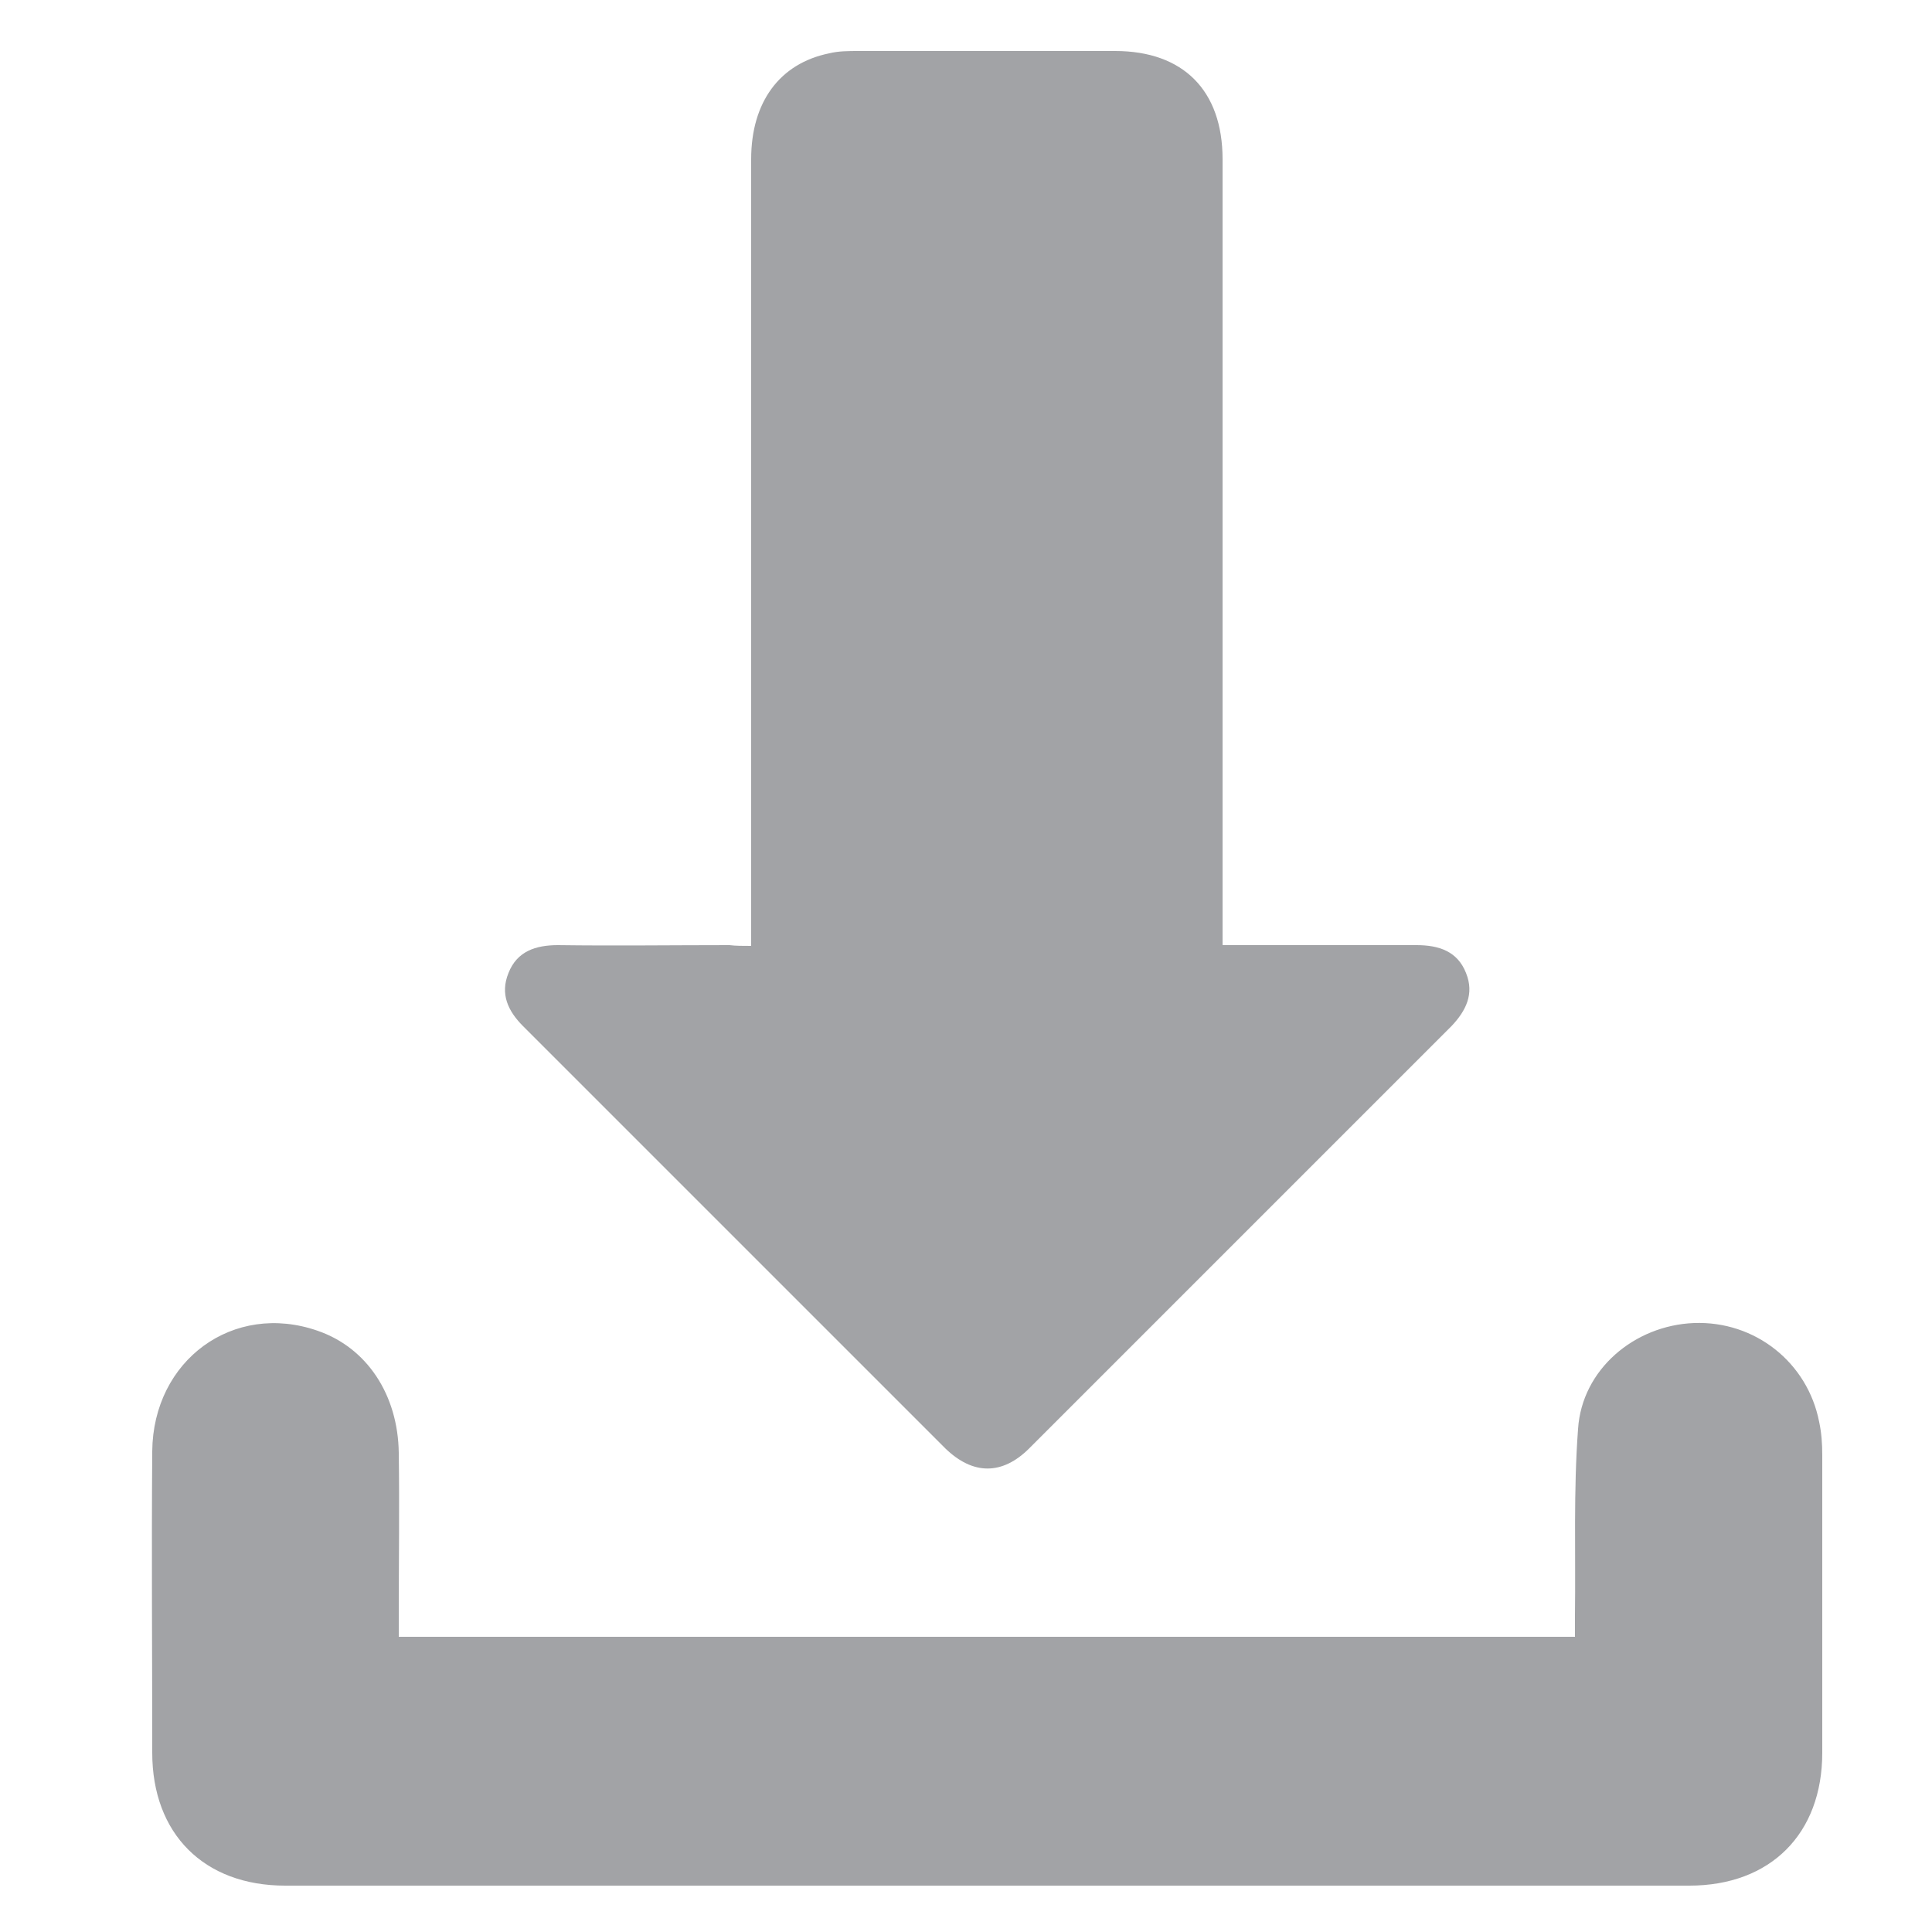
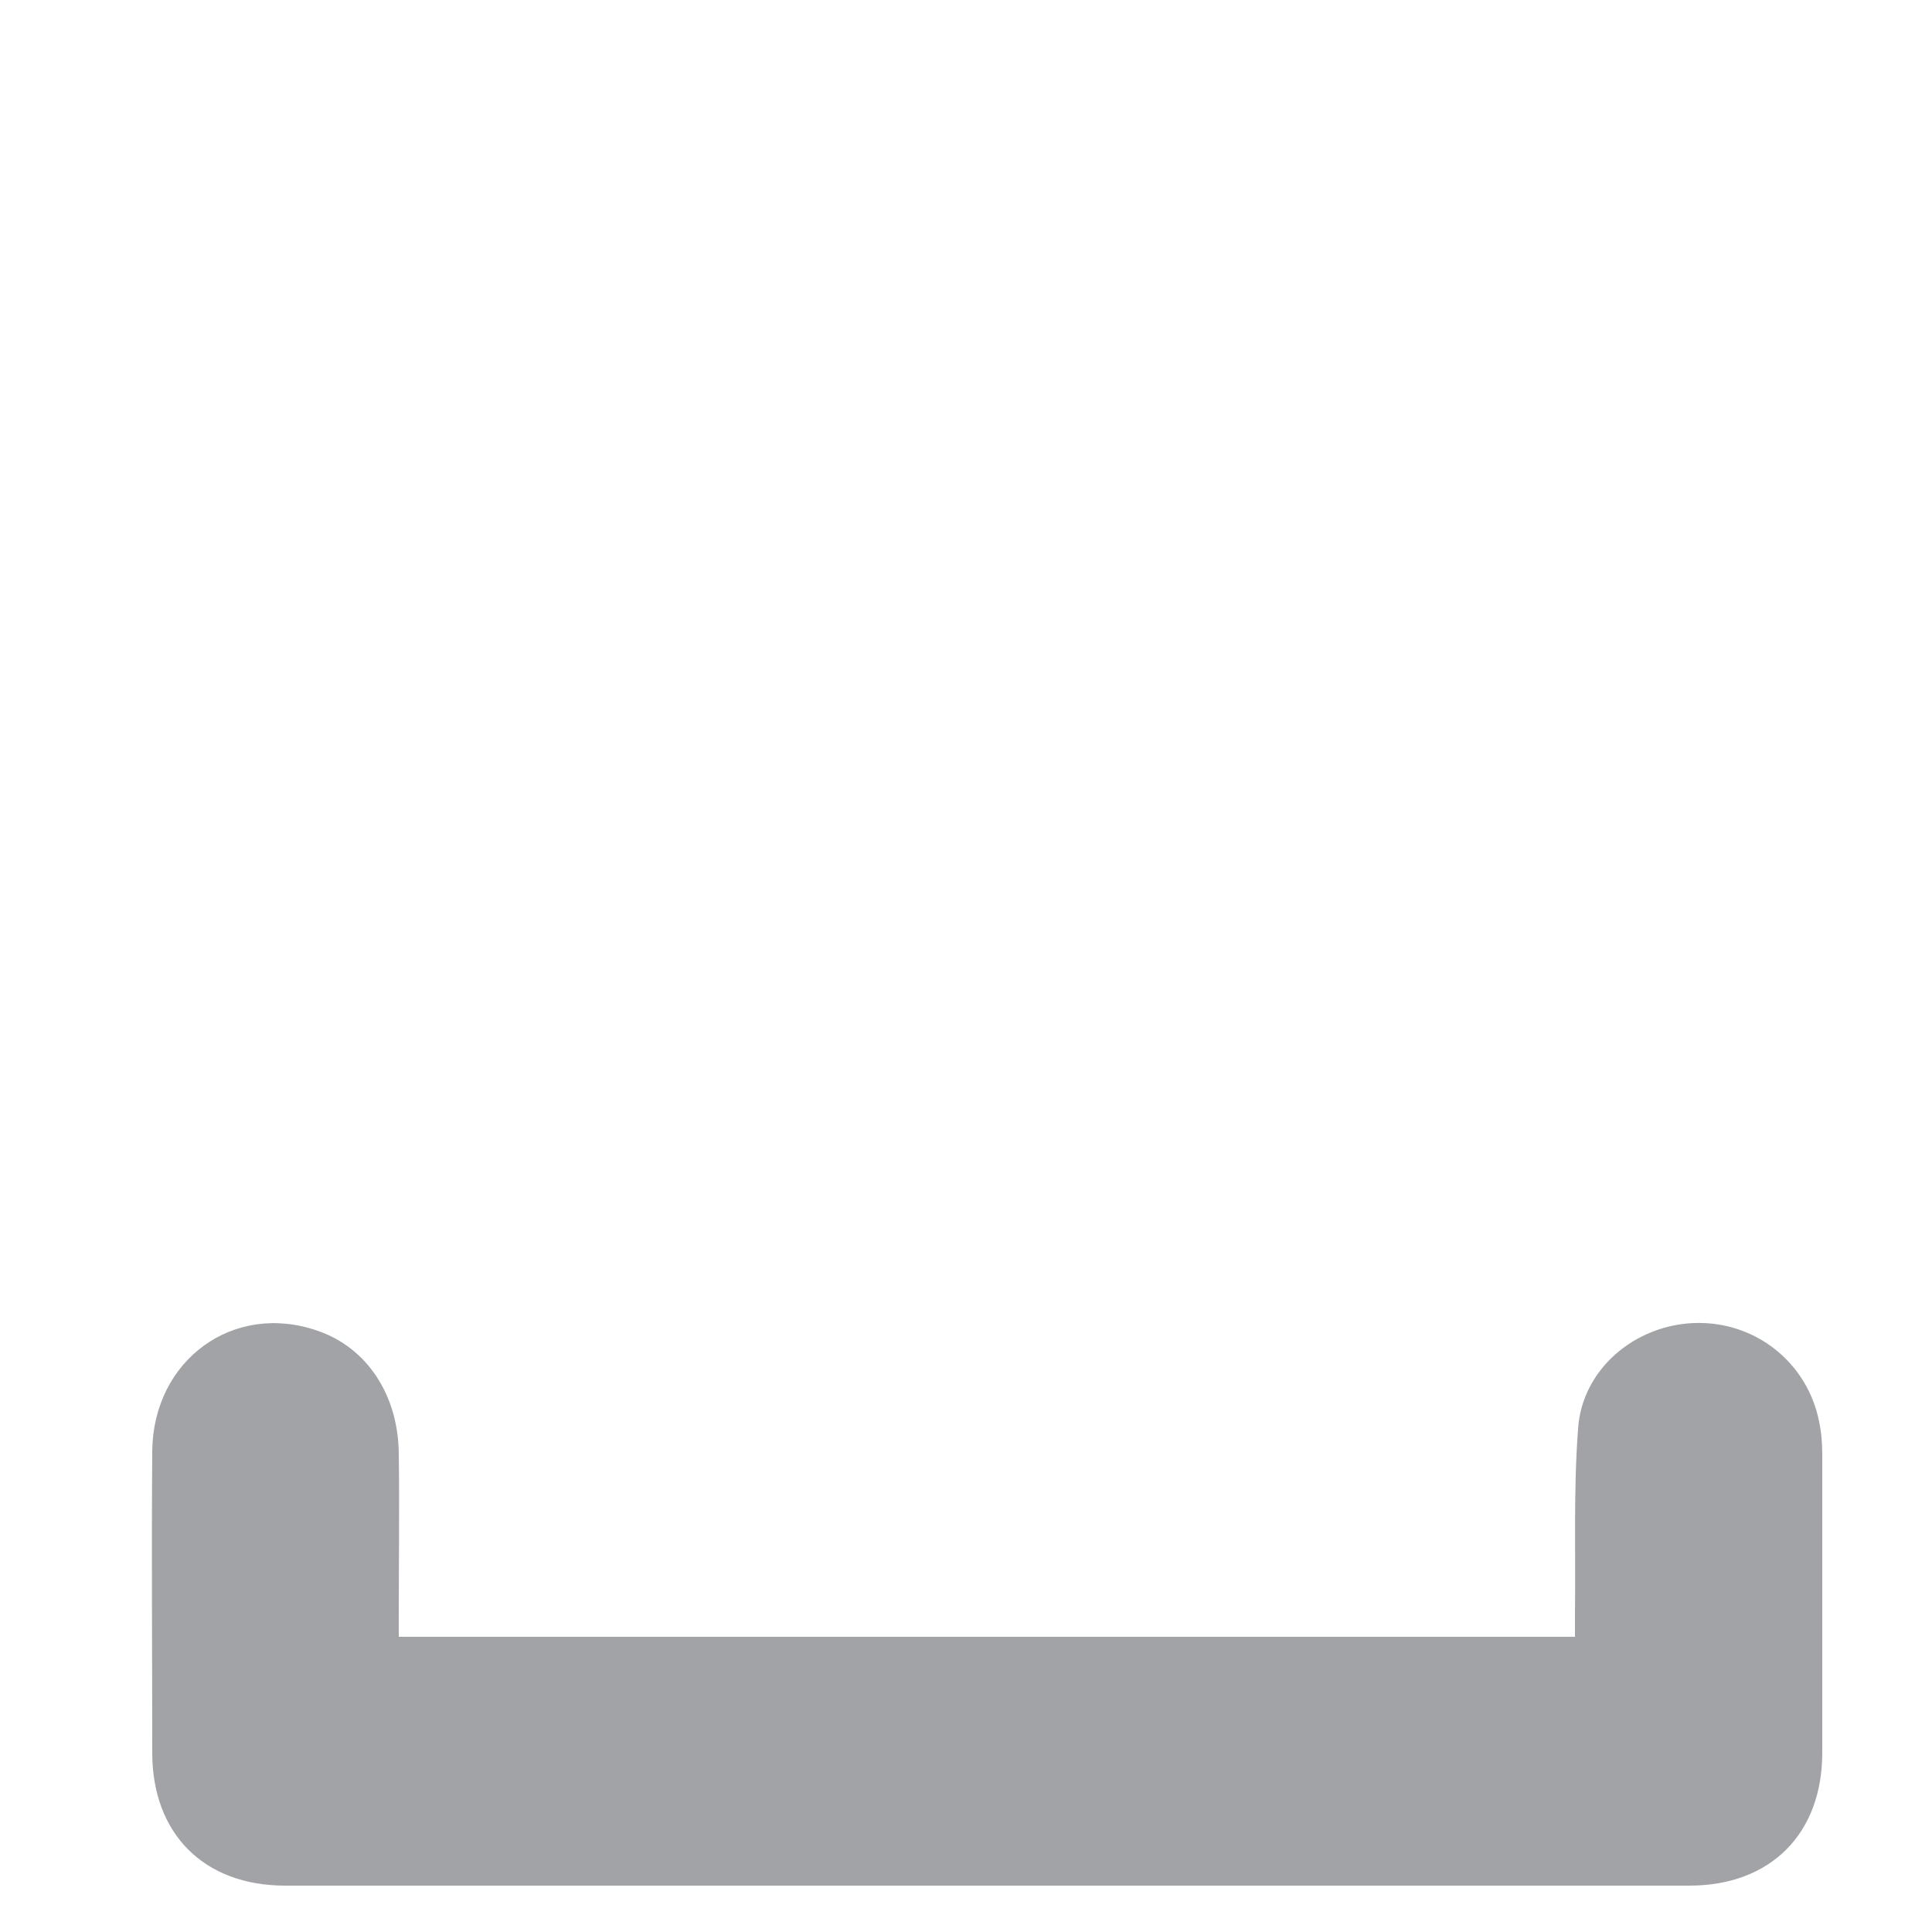
<svg xmlns="http://www.w3.org/2000/svg" version="1.1" id="Capa_1" x="0px" y="0px" viewBox="0 0 25 25" style="enable-background:new 0 0 25 25;" xml:space="preserve">
  <style type="text/css">
	.st0{fill:#A2A3A6;}
</style>
  <g id="XMLID_744_">
    <g>
-       <path id="XMLID_00000074422561347566649390000011608152632354550702_" class="st0" d="M9.72,12.24c0-0.12,0-0.22,0-0.33    c0-3.28,0-6.57,0-9.85c0-0.74,0.37-1.24,1.01-1.37c0.12-0.03,0.25-0.03,0.38-0.03c1.11,0,2.22,0,3.32,0c0.88,0,1.39,0.51,1.39,1.4    c0,3.27,0,6.55,0,9.82c0,0.1,0,0.21,0,0.35c0.09,0,0.18,0,0.26,0c0.75,0,1.5,0,2.25,0c0.29,0,0.53,0.08,0.64,0.36    c0.11,0.27,0,0.49-0.19,0.69c-1.82,1.82-3.64,3.64-5.46,5.46c-0.35,0.35-0.73,0.35-1.09,0c-1.82-1.82-3.64-3.64-5.46-5.46    c-0.2-0.2-0.3-0.42-0.19-0.69c0.11-0.28,0.35-0.36,0.64-0.36c0.74,0.01,1.48,0,2.22,0C9.52,12.24,9.61,12.24,9.72,12.24z" />
      <path id="XMLID_00000003096421077807395110000013684555806058341297_" class="st0" d="M5.16,21.18c5.09,0,10.14,0,15.22,0    c0-0.1,0-0.19,0-0.28c0.01-0.8-0.02-1.61,0.04-2.41c0.05-0.77,0.73-1.34,1.5-1.37c0.79-0.03,1.47,0.51,1.62,1.28    c0.03,0.14,0.04,0.28,0.04,0.43c0,1.28,0,2.57,0,3.85c0,1.05-0.67,1.72-1.72,1.72c-6.06,0-12.11,0-18.17,0    c-1.05,0-1.72-0.67-1.72-1.72c0-1.3-0.01-2.6,0-3.9c0.01-1.18,1.05-1.94,2.14-1.56c0.64,0.22,1.04,0.83,1.05,1.58    c0.01,0.7,0,1.4,0,2.1C5.16,20.99,5.16,21.07,5.16,21.18z" />
    </g>
  </g>
</svg>